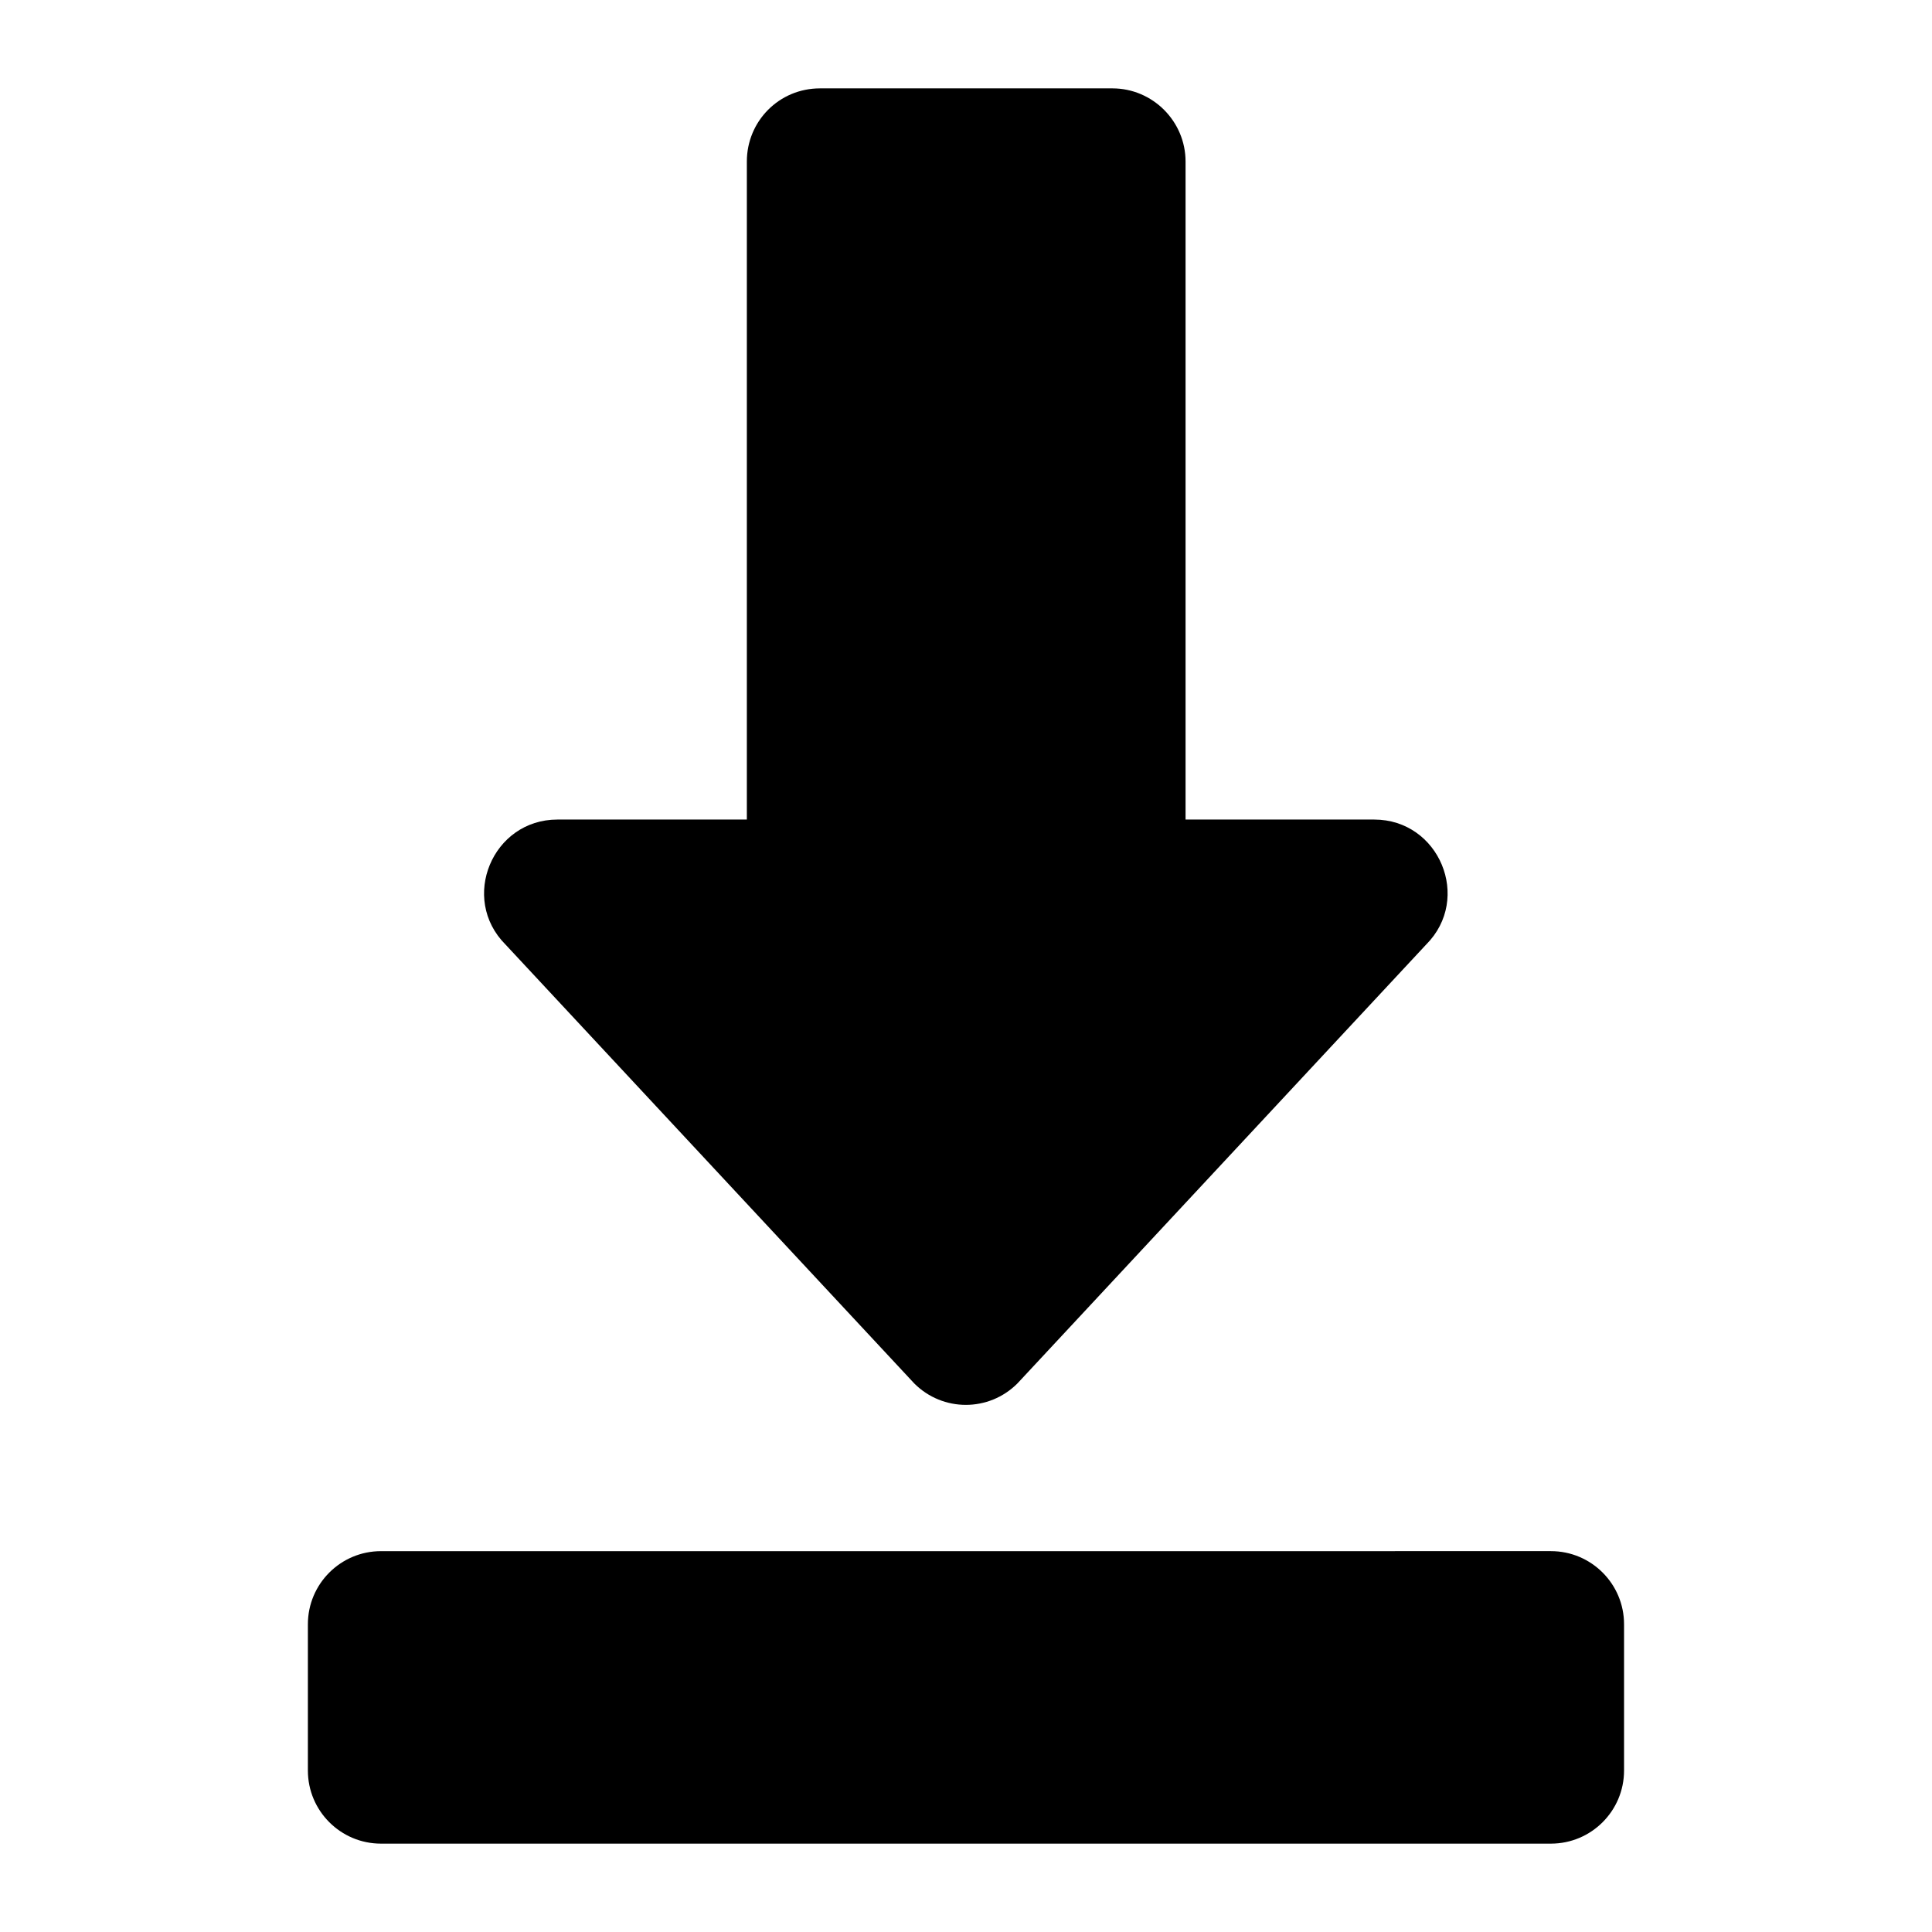
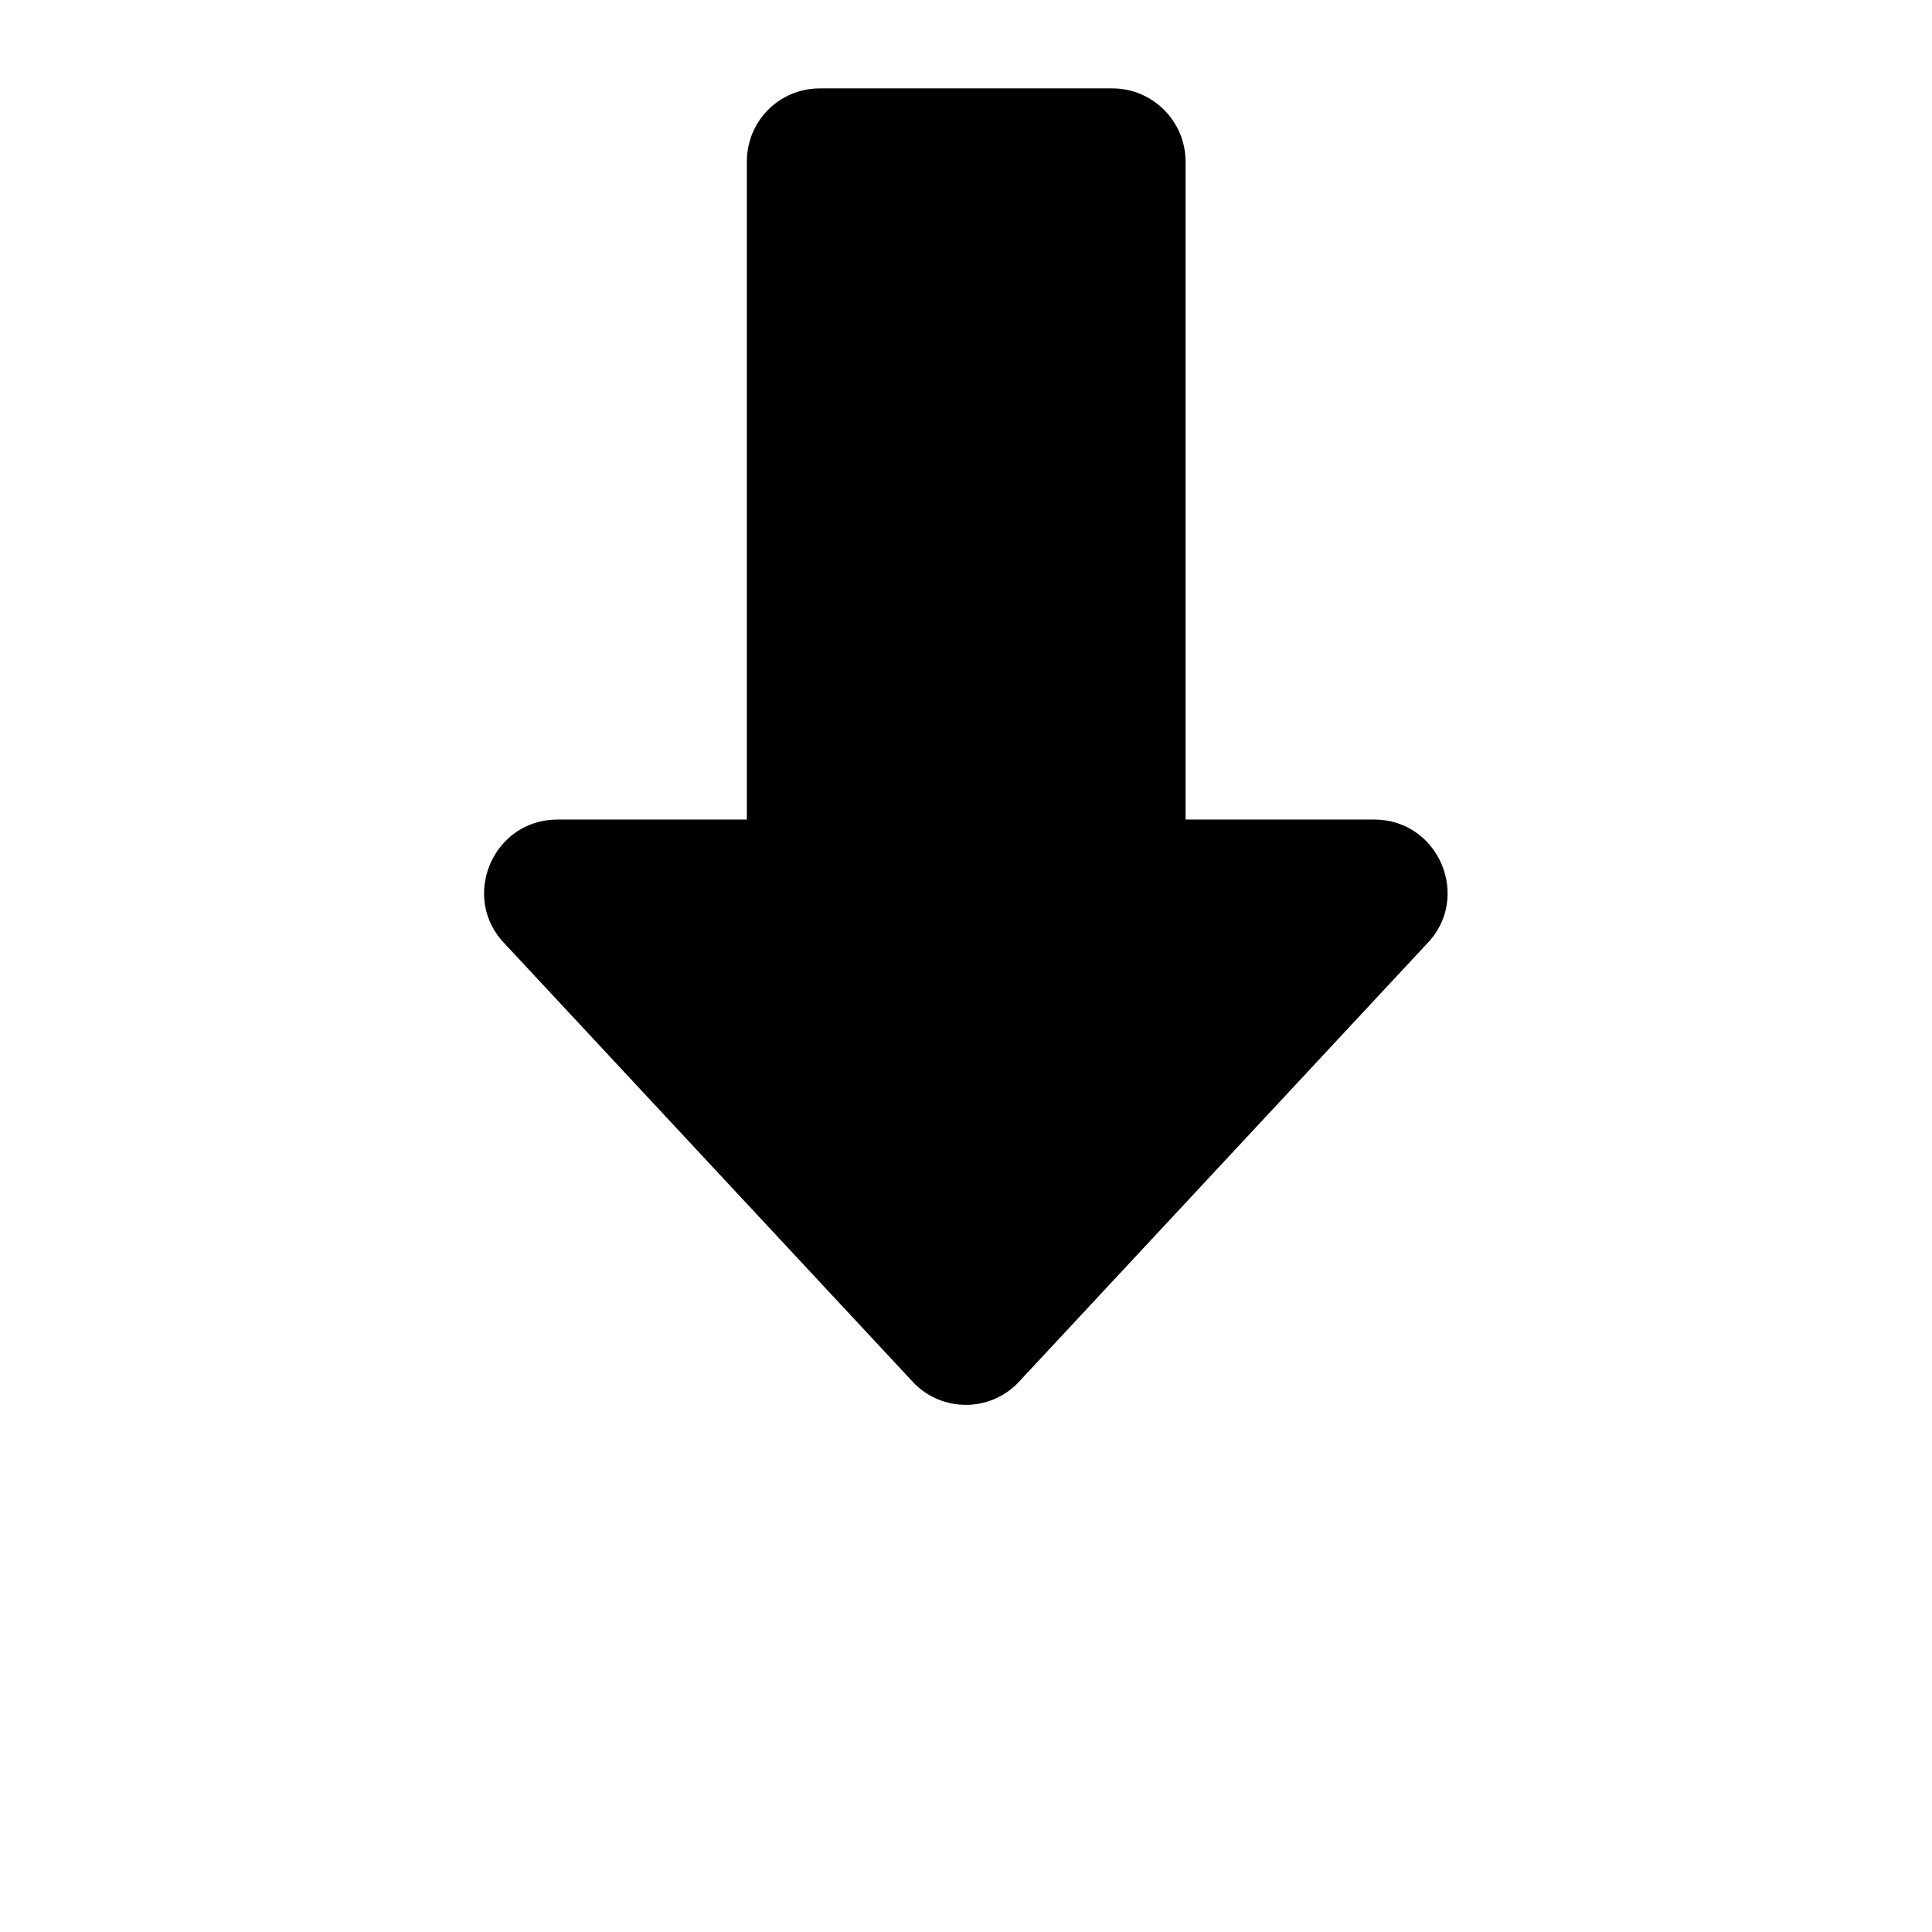
<svg xmlns="http://www.w3.org/2000/svg" fill="#000000" width="800px" height="800px" version="1.1" viewBox="144 144 512 512">
  <g>
-     <path d="m574.39 613.2v-38.754c0-10.699-8.676-19.379-19.379-19.379l-310.04 0.004c-10.703 0-19.379 8.676-19.379 19.379v38.754c0 10.703 8.676 19.379 19.379 19.379h310.04c10.703-0.004 19.379-8.68 19.379-19.383z" />
    <path d="m438.81 167.42h-77.508c-10.852 0-19.379 8.719-19.379 19.379v174.39h-50.188c-17.246 0-25.965 20.926-13.758 33.137l108.32 116.31c7.559 7.559 19.766 7.559 27.32 0l108.32-116.31c12.207-12.207 3.488-33.137-13.758-33.137h-49.992v-174.39c-0.004-10.66-8.723-19.379-19.379-19.379z" />
  </g>
</svg>